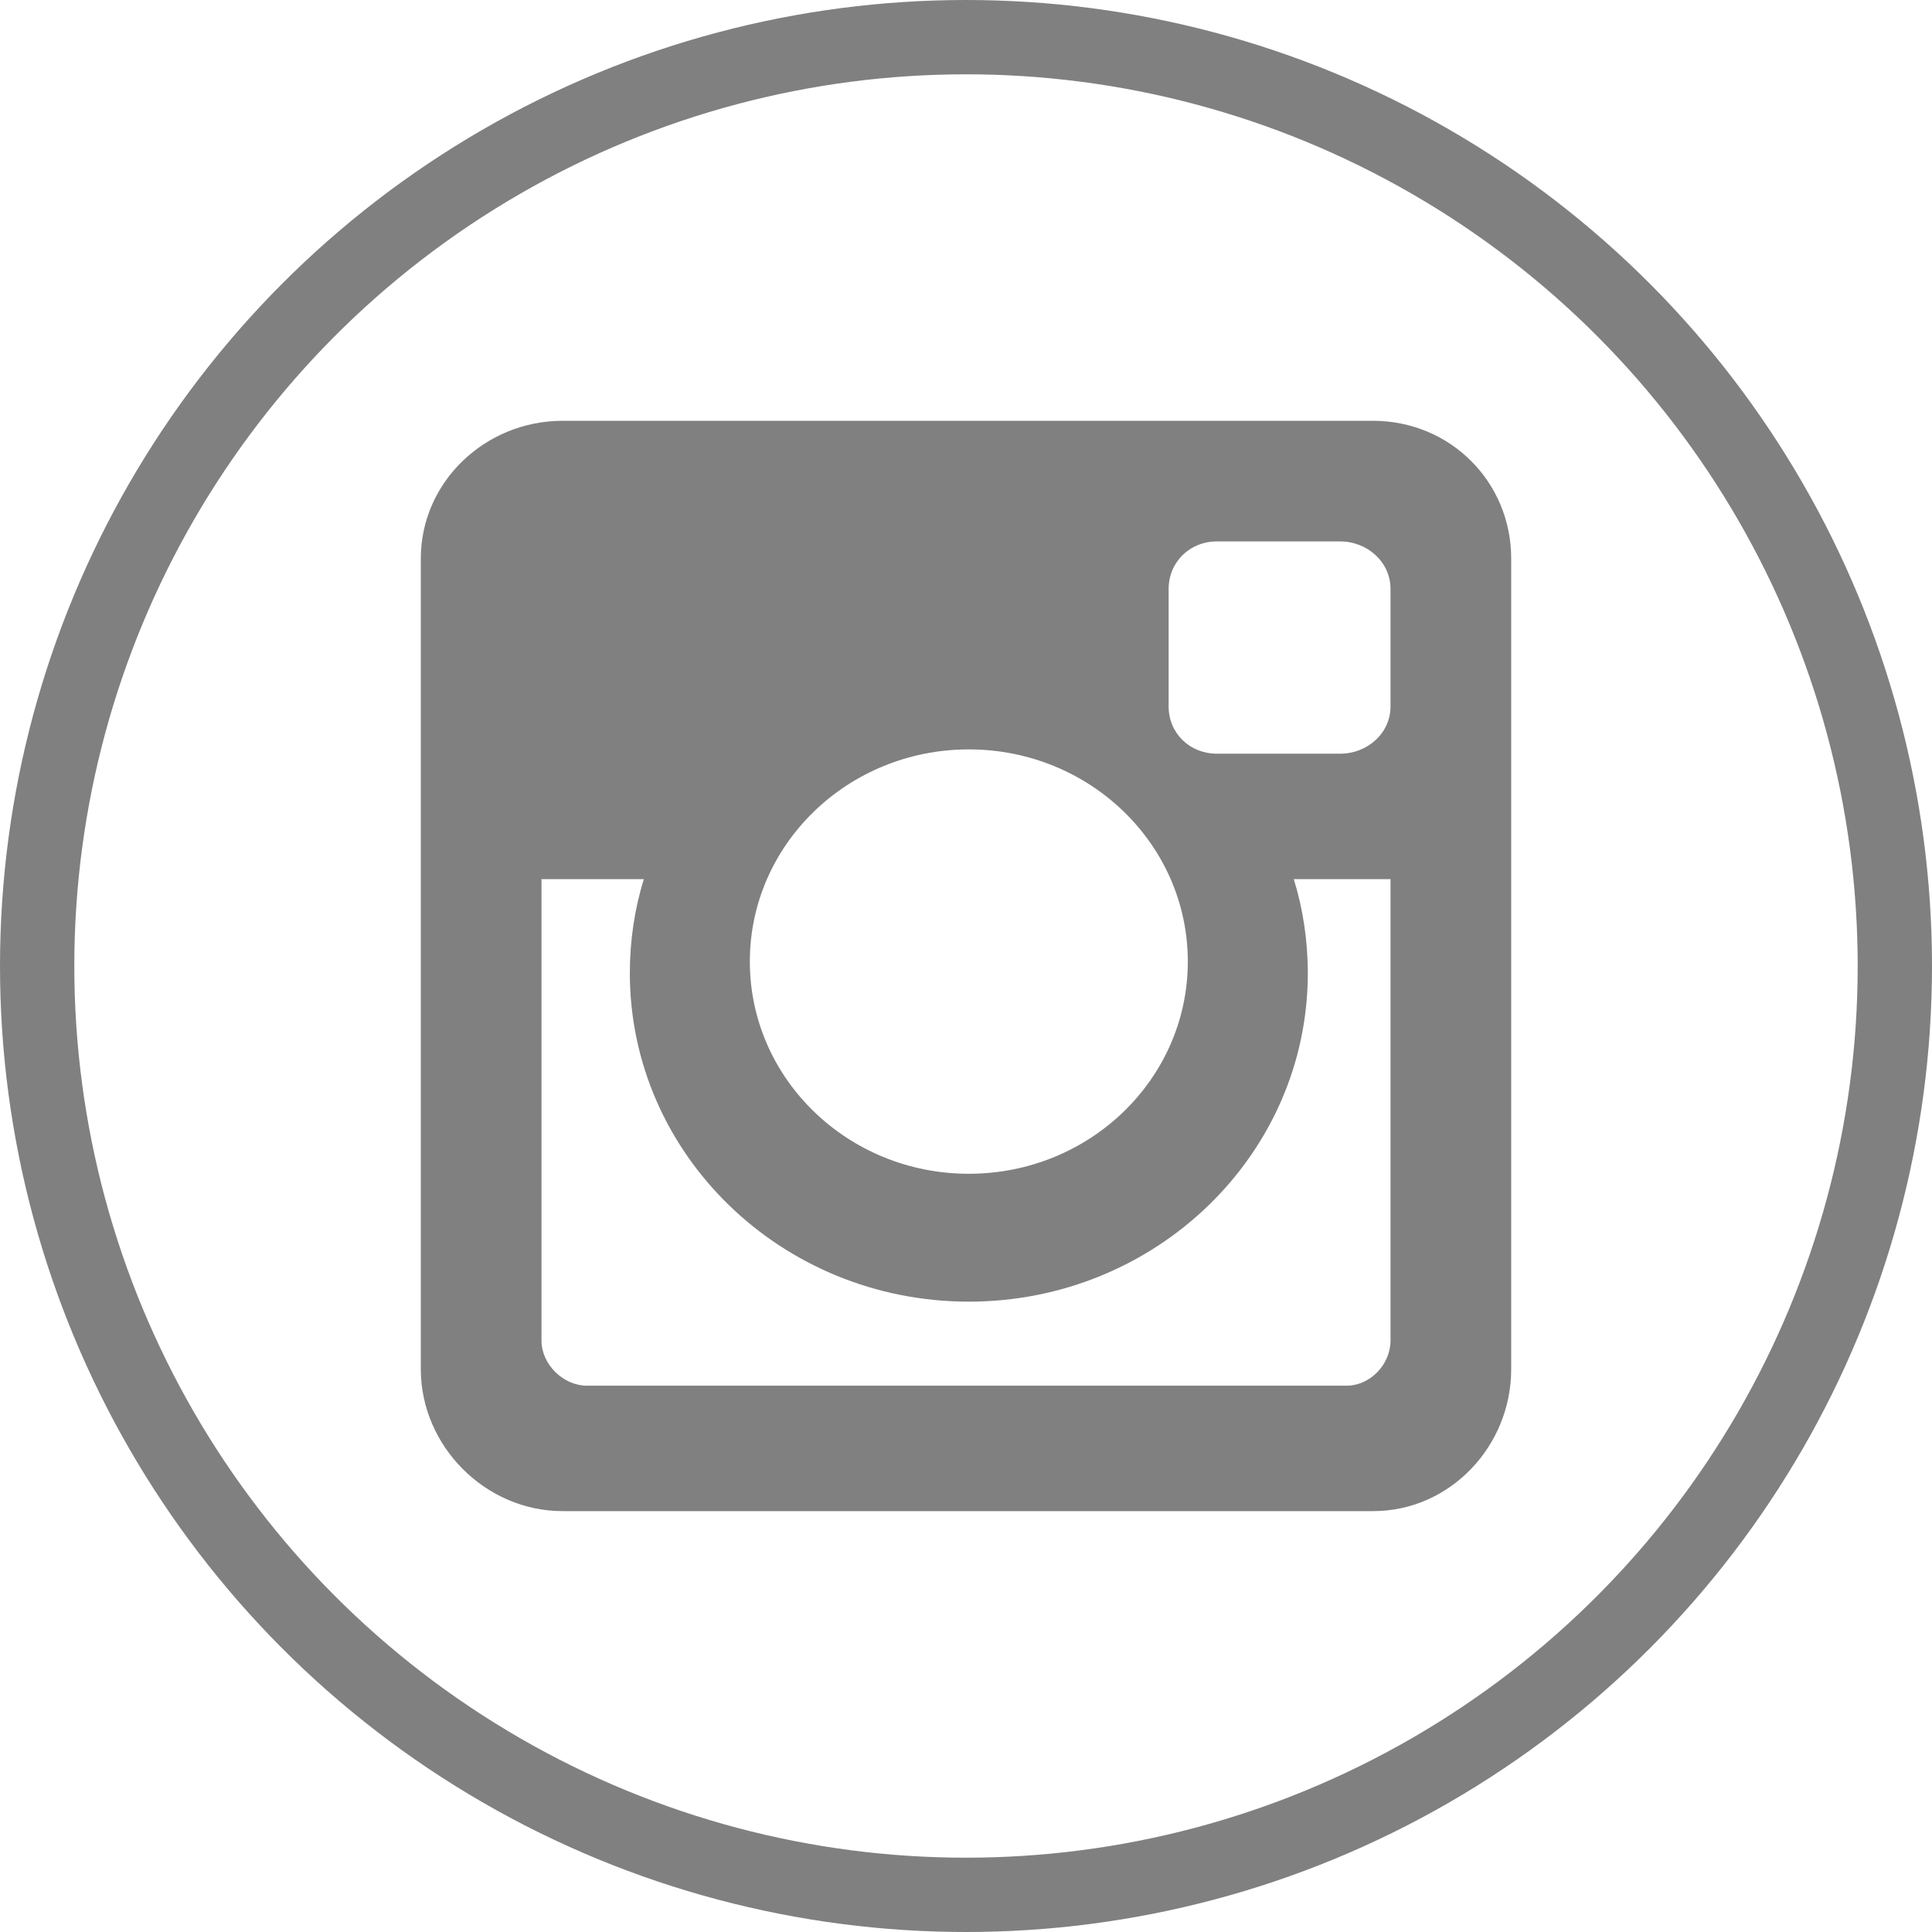
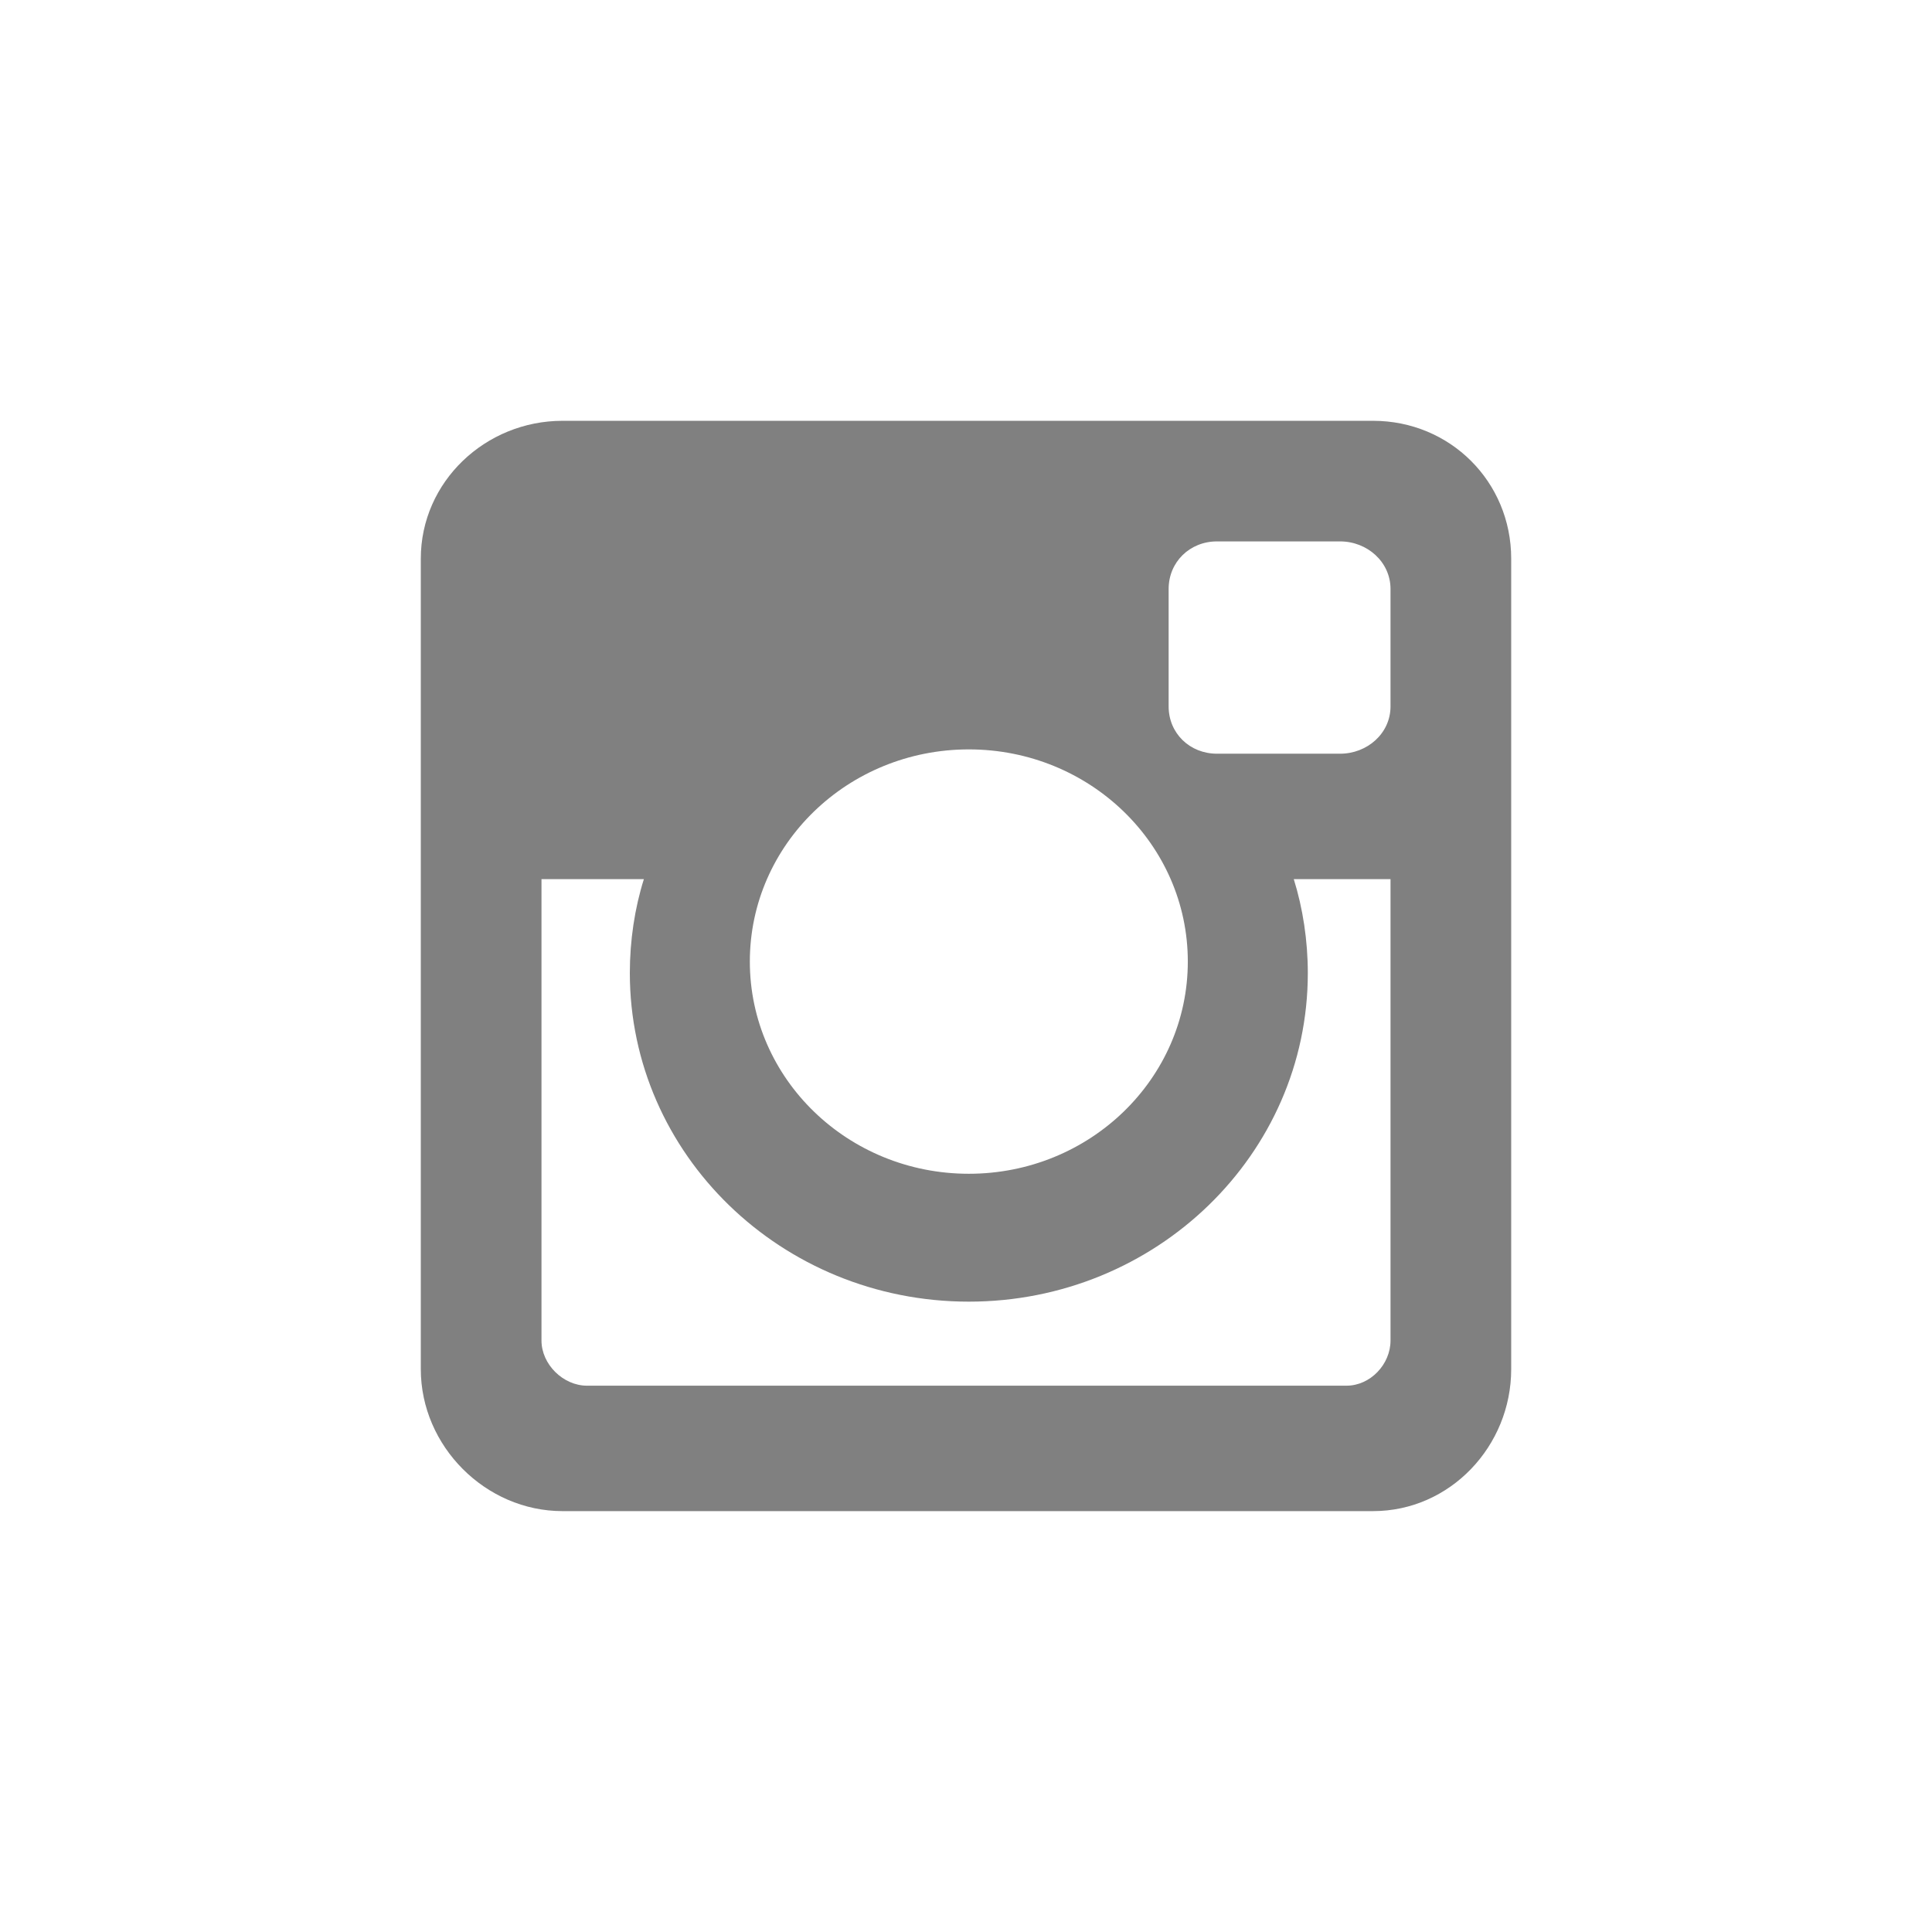
<svg xmlns="http://www.w3.org/2000/svg" width="100%" height="100%" viewBox="0 0 26 26" version="1.1" xml:space="preserve" style="fill-rule:evenodd;clip-rule:evenodd;stroke-linecap:round;stroke-linejoin:round;stroke-miterlimit:1.5;">
  <g>
    <g id="twitter">
-       <circle cx="13" cy="13" r="12.5" style="fill:none;stroke:#808080;stroke-width:1px;" />
-     </g>
+       </g>
    <path d="M7.57,5.663l10.908,0c1.036,0 1.859,0.819 1.859,1.855l0,10.908c0,1.036 -0.823,1.91 -1.859,1.91l-10.908,0c-1.036,0 -1.907,-0.874 -1.907,-1.91l0,-10.908c0,-1.036 0.871,-1.855 1.907,-1.855Zm8.807,1.623c-0.364,0 -0.65,0.276 -0.65,0.64l0,1.581c0,0.363 0.286,0.636 0.65,0.636l1.658,0c0.364,0 0.678,-0.273 0.678,-0.636l0,-1.581c0,-0.364 -0.314,-0.64 -0.678,-0.64l-1.658,0Zm2.336,4.545l-1.302,0c0.122,0.39 0.189,0.826 0.189,1.264c0,2.441 -2.043,4.422 -4.562,4.422c-2.519,0 -4.562,-1.982 -4.562,-4.423c0,-0.438 0.066,-0.873 0.189,-1.263l-1.378,0l0,6.209c0,0.321 0.292,0.608 0.613,0.608l10.22,0c0.321,0 0.593,-0.287 0.593,-0.608l0,-6.209Zm-5.675,-1.746c-1.628,0 -2.947,1.278 -2.947,2.855c0,1.578 1.319,2.856 2.947,2.856c1.628,0 2.947,-1.278 2.947,-2.856c0,-1.577 -1.319,-2.855 -2.947,-2.855Z" style="fill:#808080;" />
  </g>
</svg>